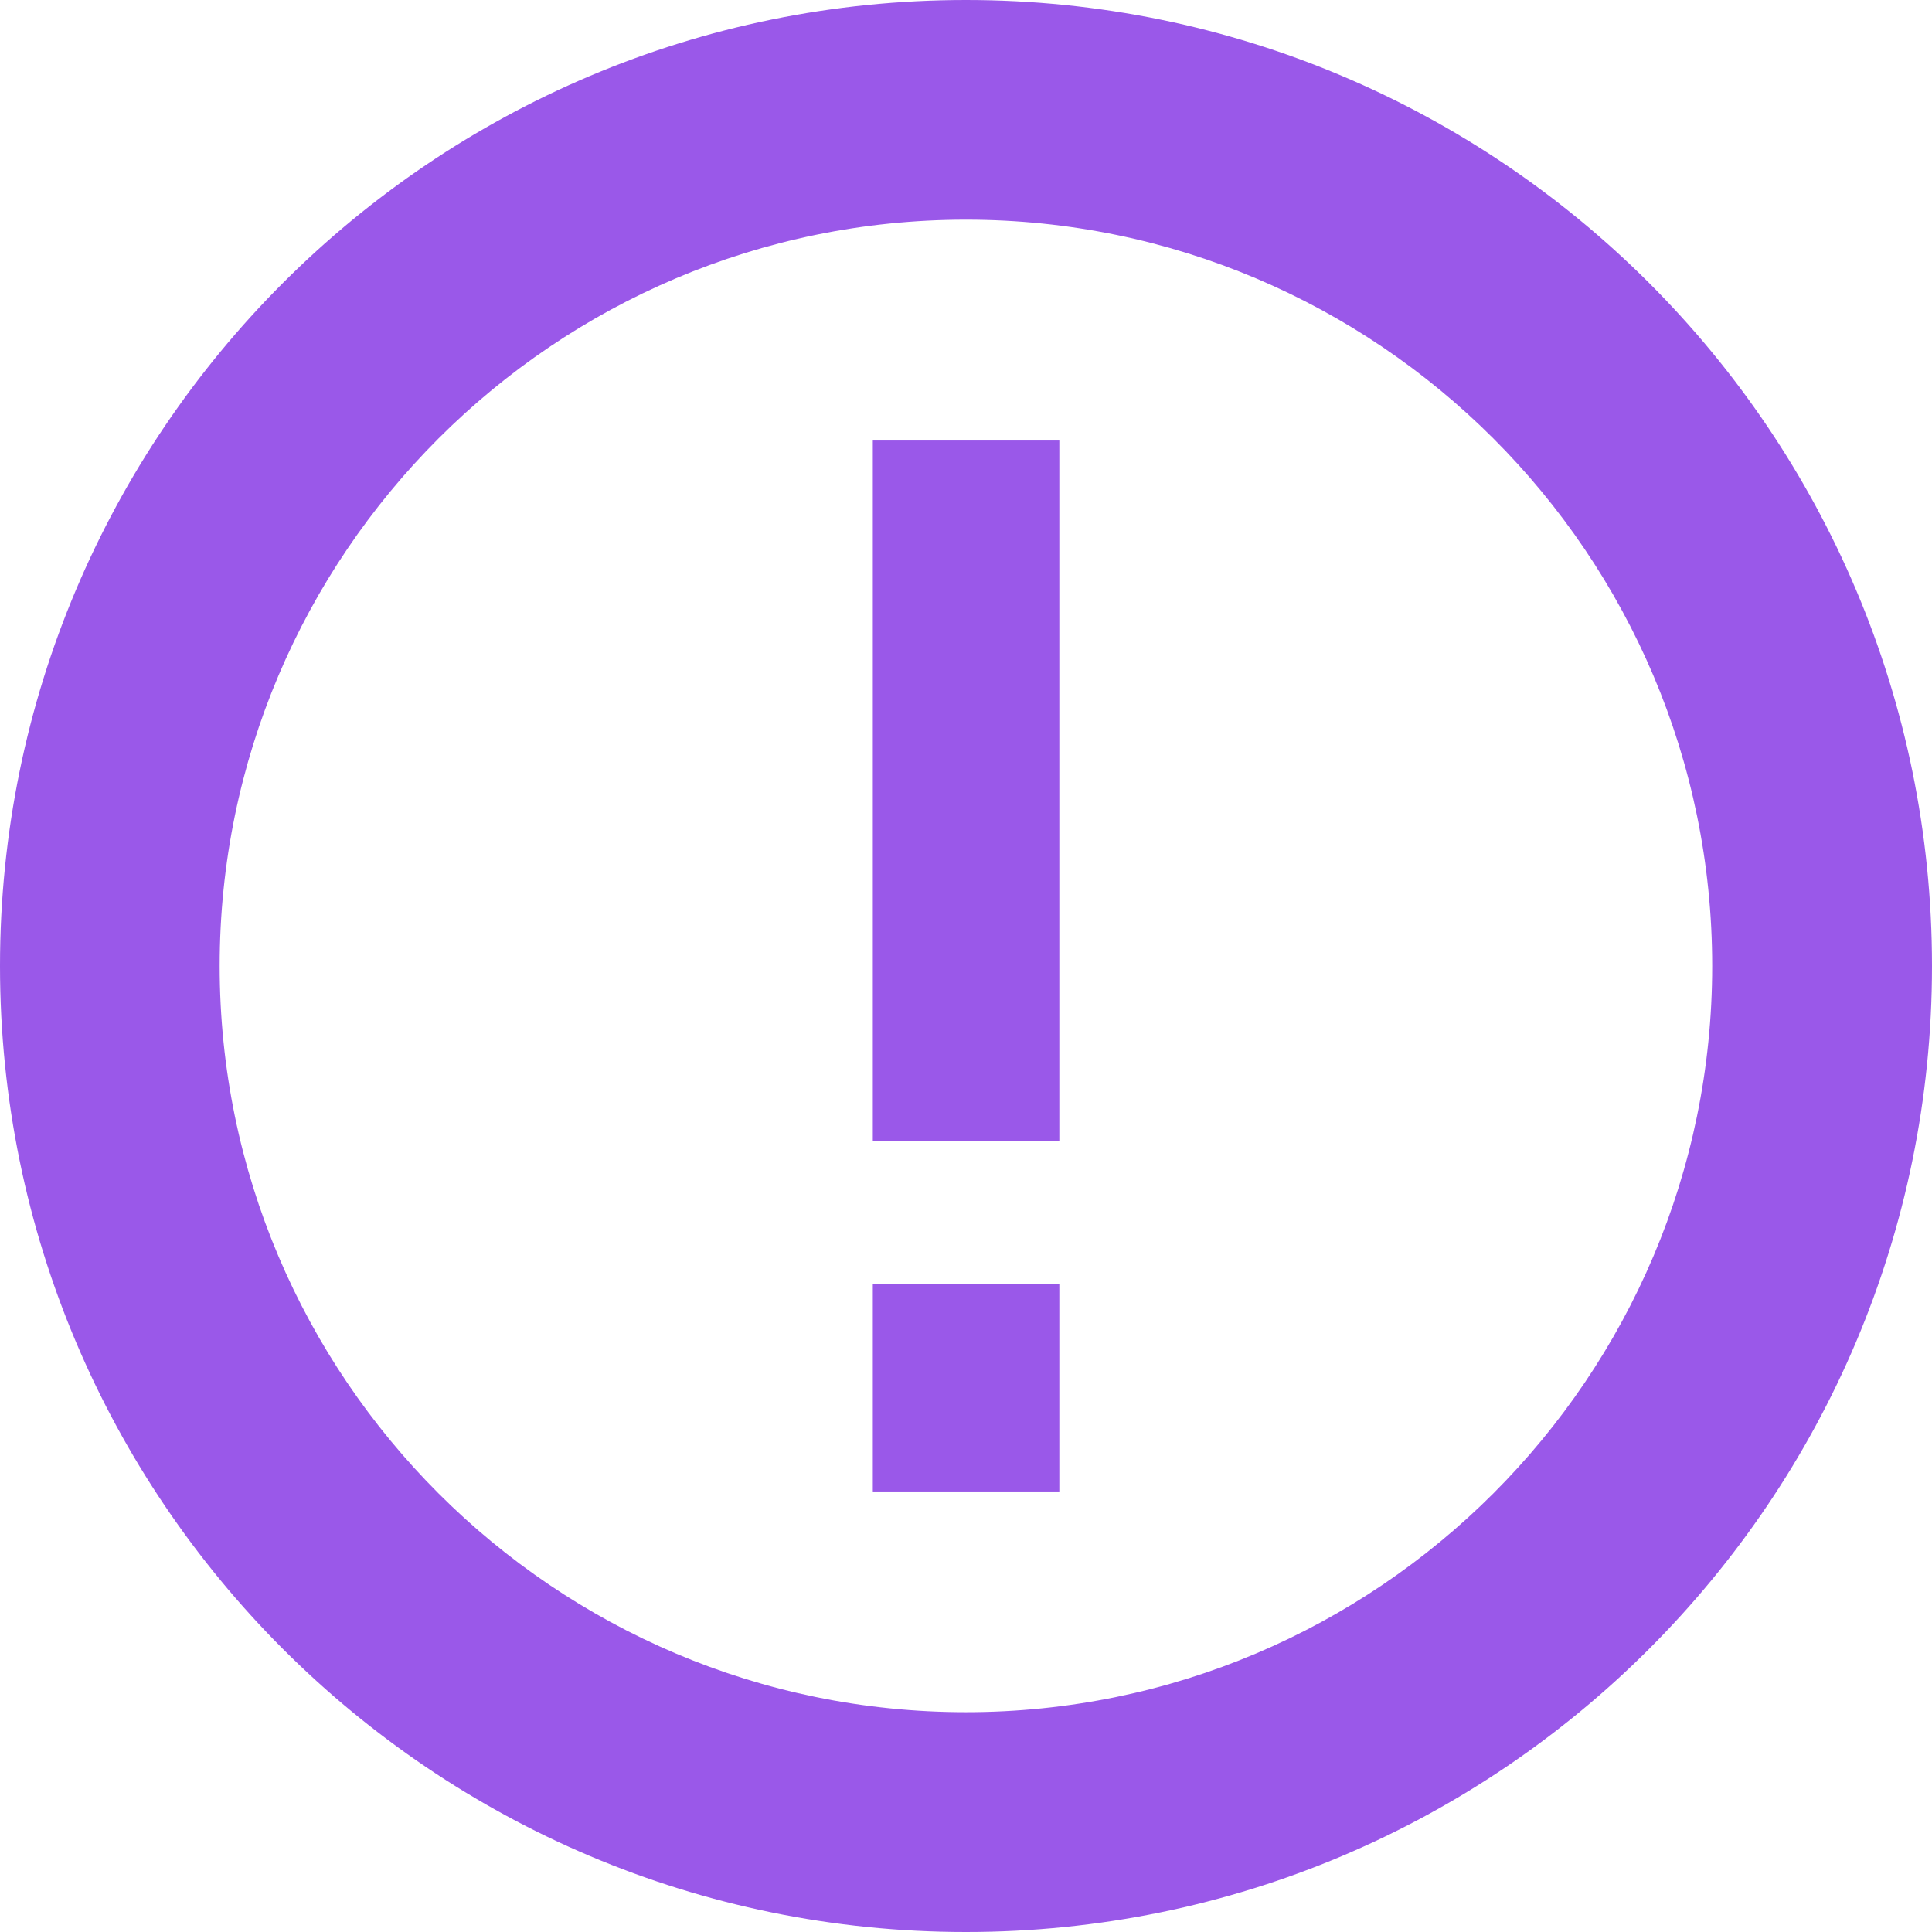
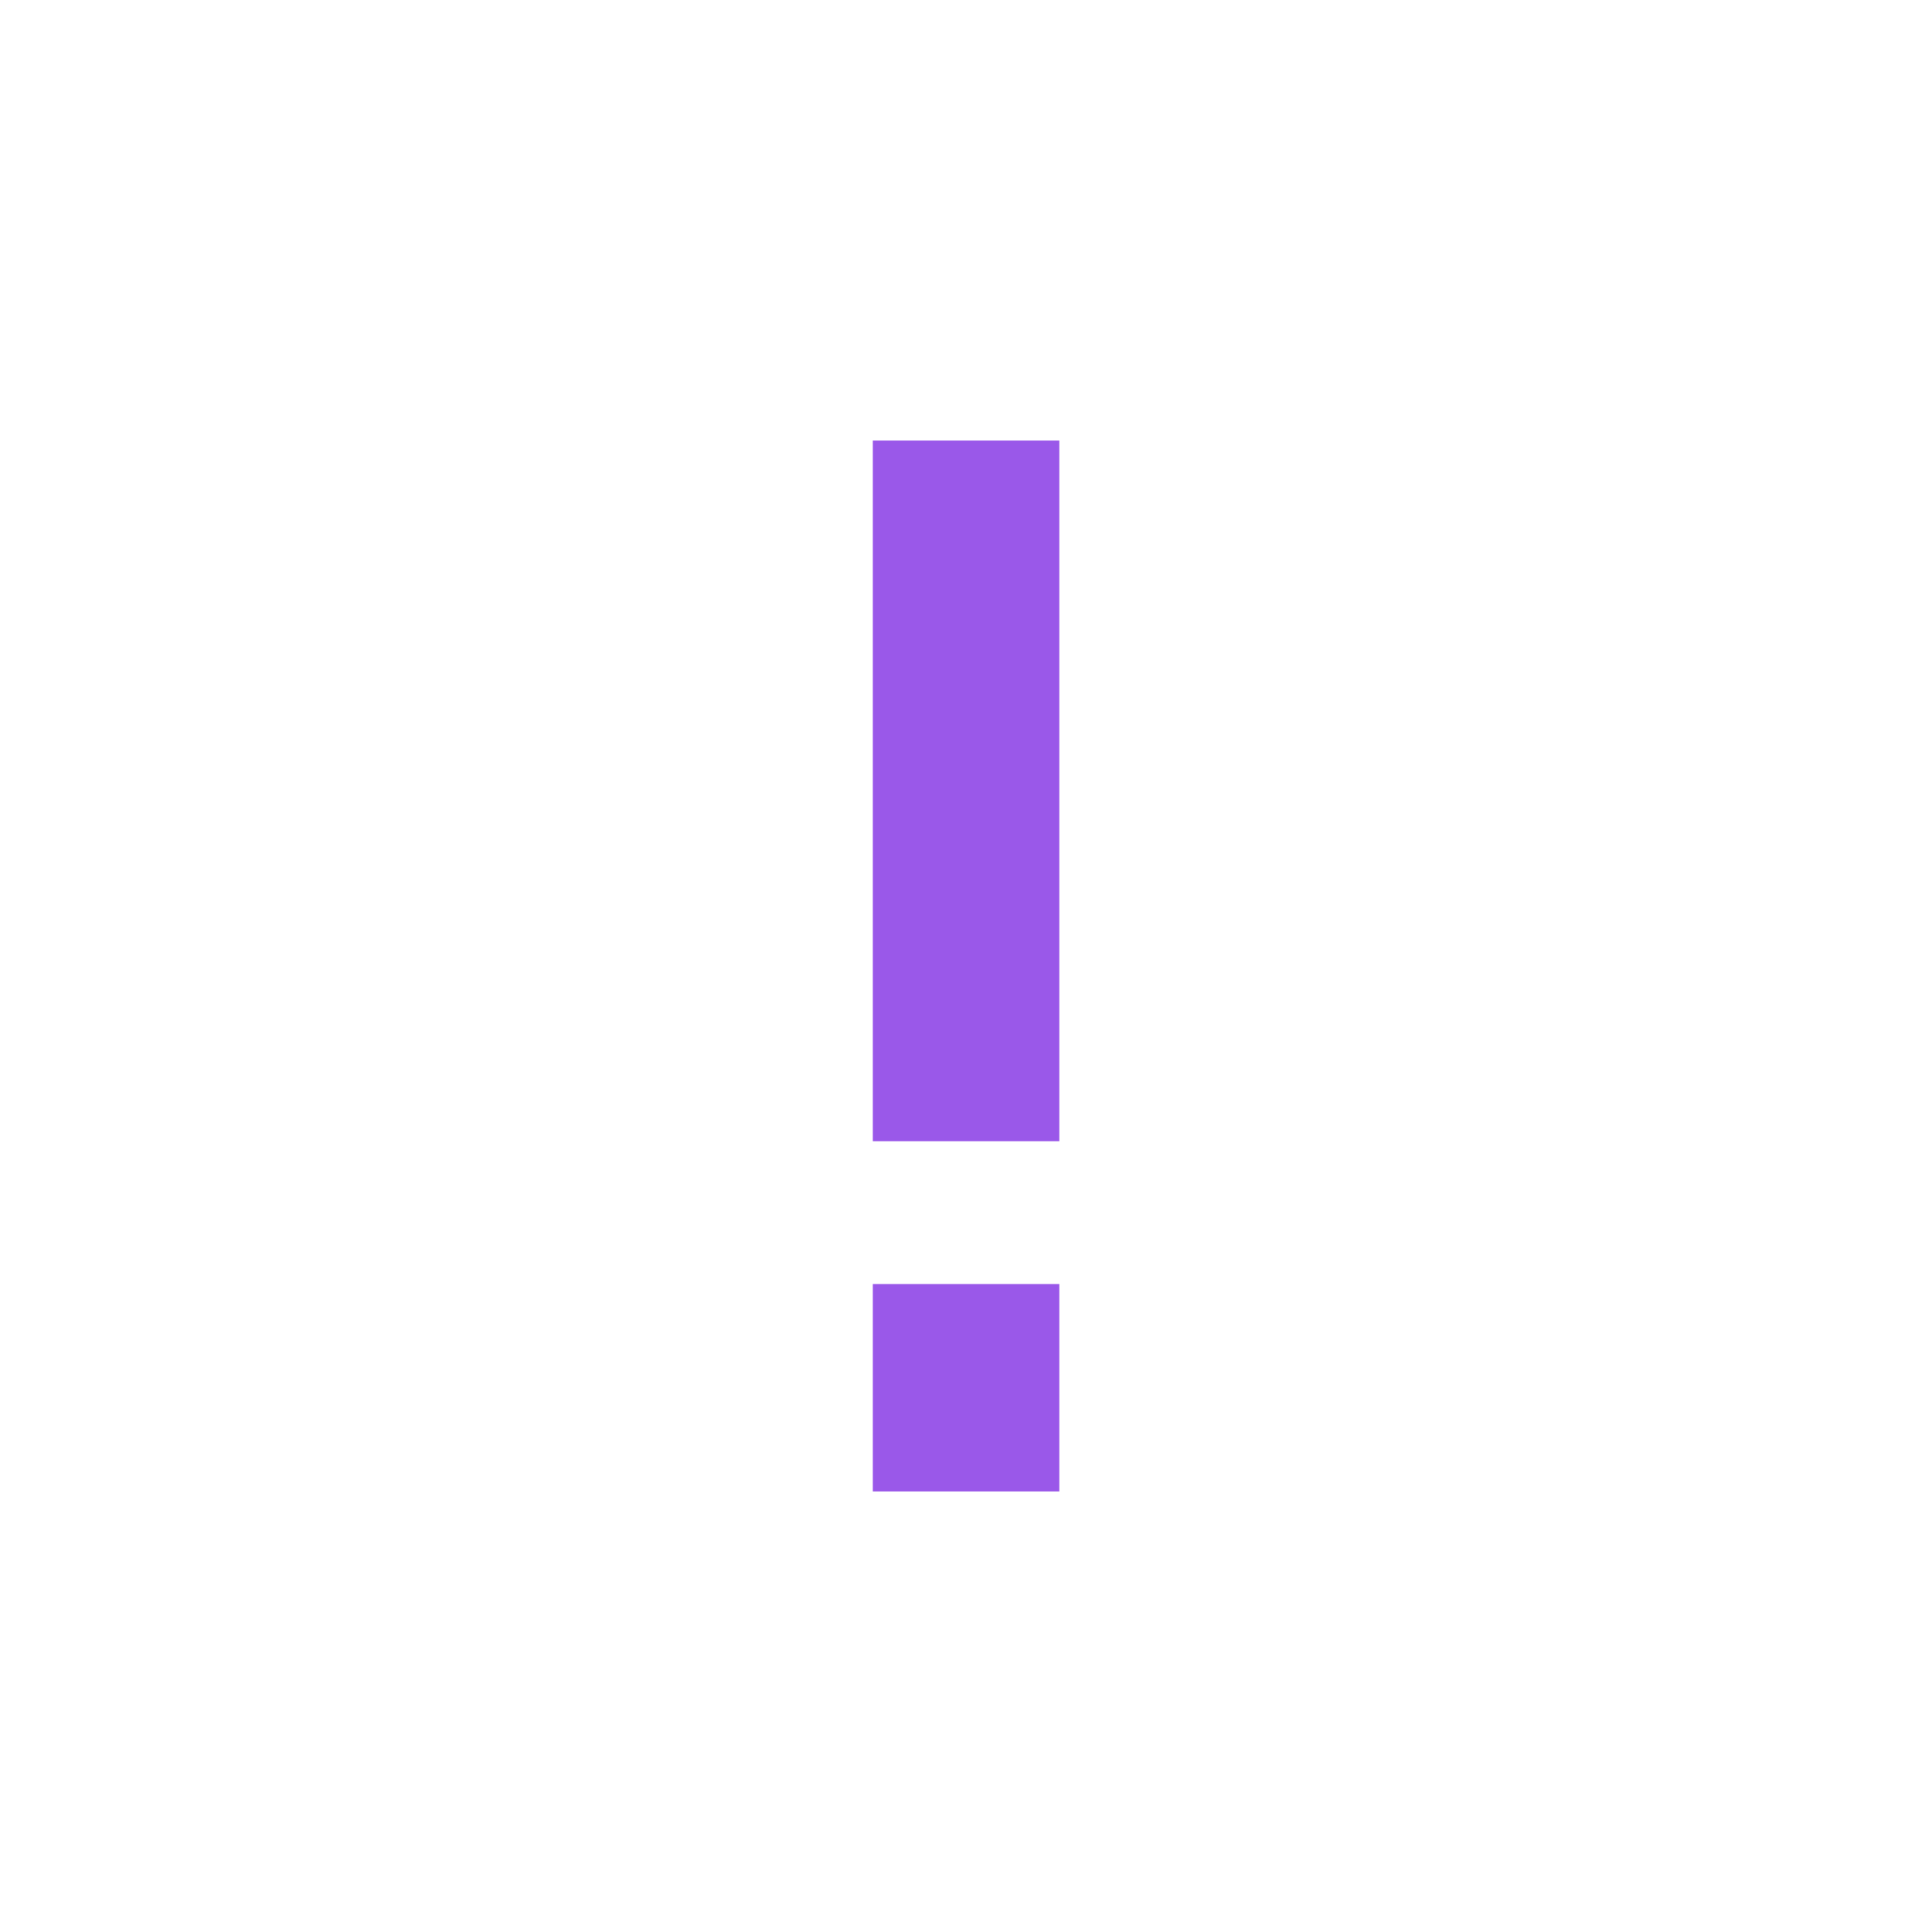
<svg xmlns="http://www.w3.org/2000/svg" id="Layer_2" data-name="Layer 2" viewBox="0 0 145.03 145.03">
  <defs>
    <style>
      .cls-1 {
        fill: #9a58e9;
      }
    </style>
  </defs>
  <g id="Layer_3" data-name="Layer 3">
    <g>
-       <path class="cls-1" d="m72.51,16.49c30.89,0,56.02,25.13,56.02,56.02s-25.13,56.02-56.02,56.02-56.02-25.13-56.02-56.02,25.13-56.02,56.02-56.02m0-16.49C32.47,0,0,32.47,0,72.51s32.47,72.52,72.51,72.52,72.52-32.47,72.52-72.52S112.56,0,72.51,0h0Z" />
      <g>
        <rect class="cls-1" x="65.52" y="33.07" width="14" height="52.6" />
        <rect class="cls-1" x="65.52" y="96.39" width="14" height="15.57" />
      </g>
    </g>
  </g>
</svg>